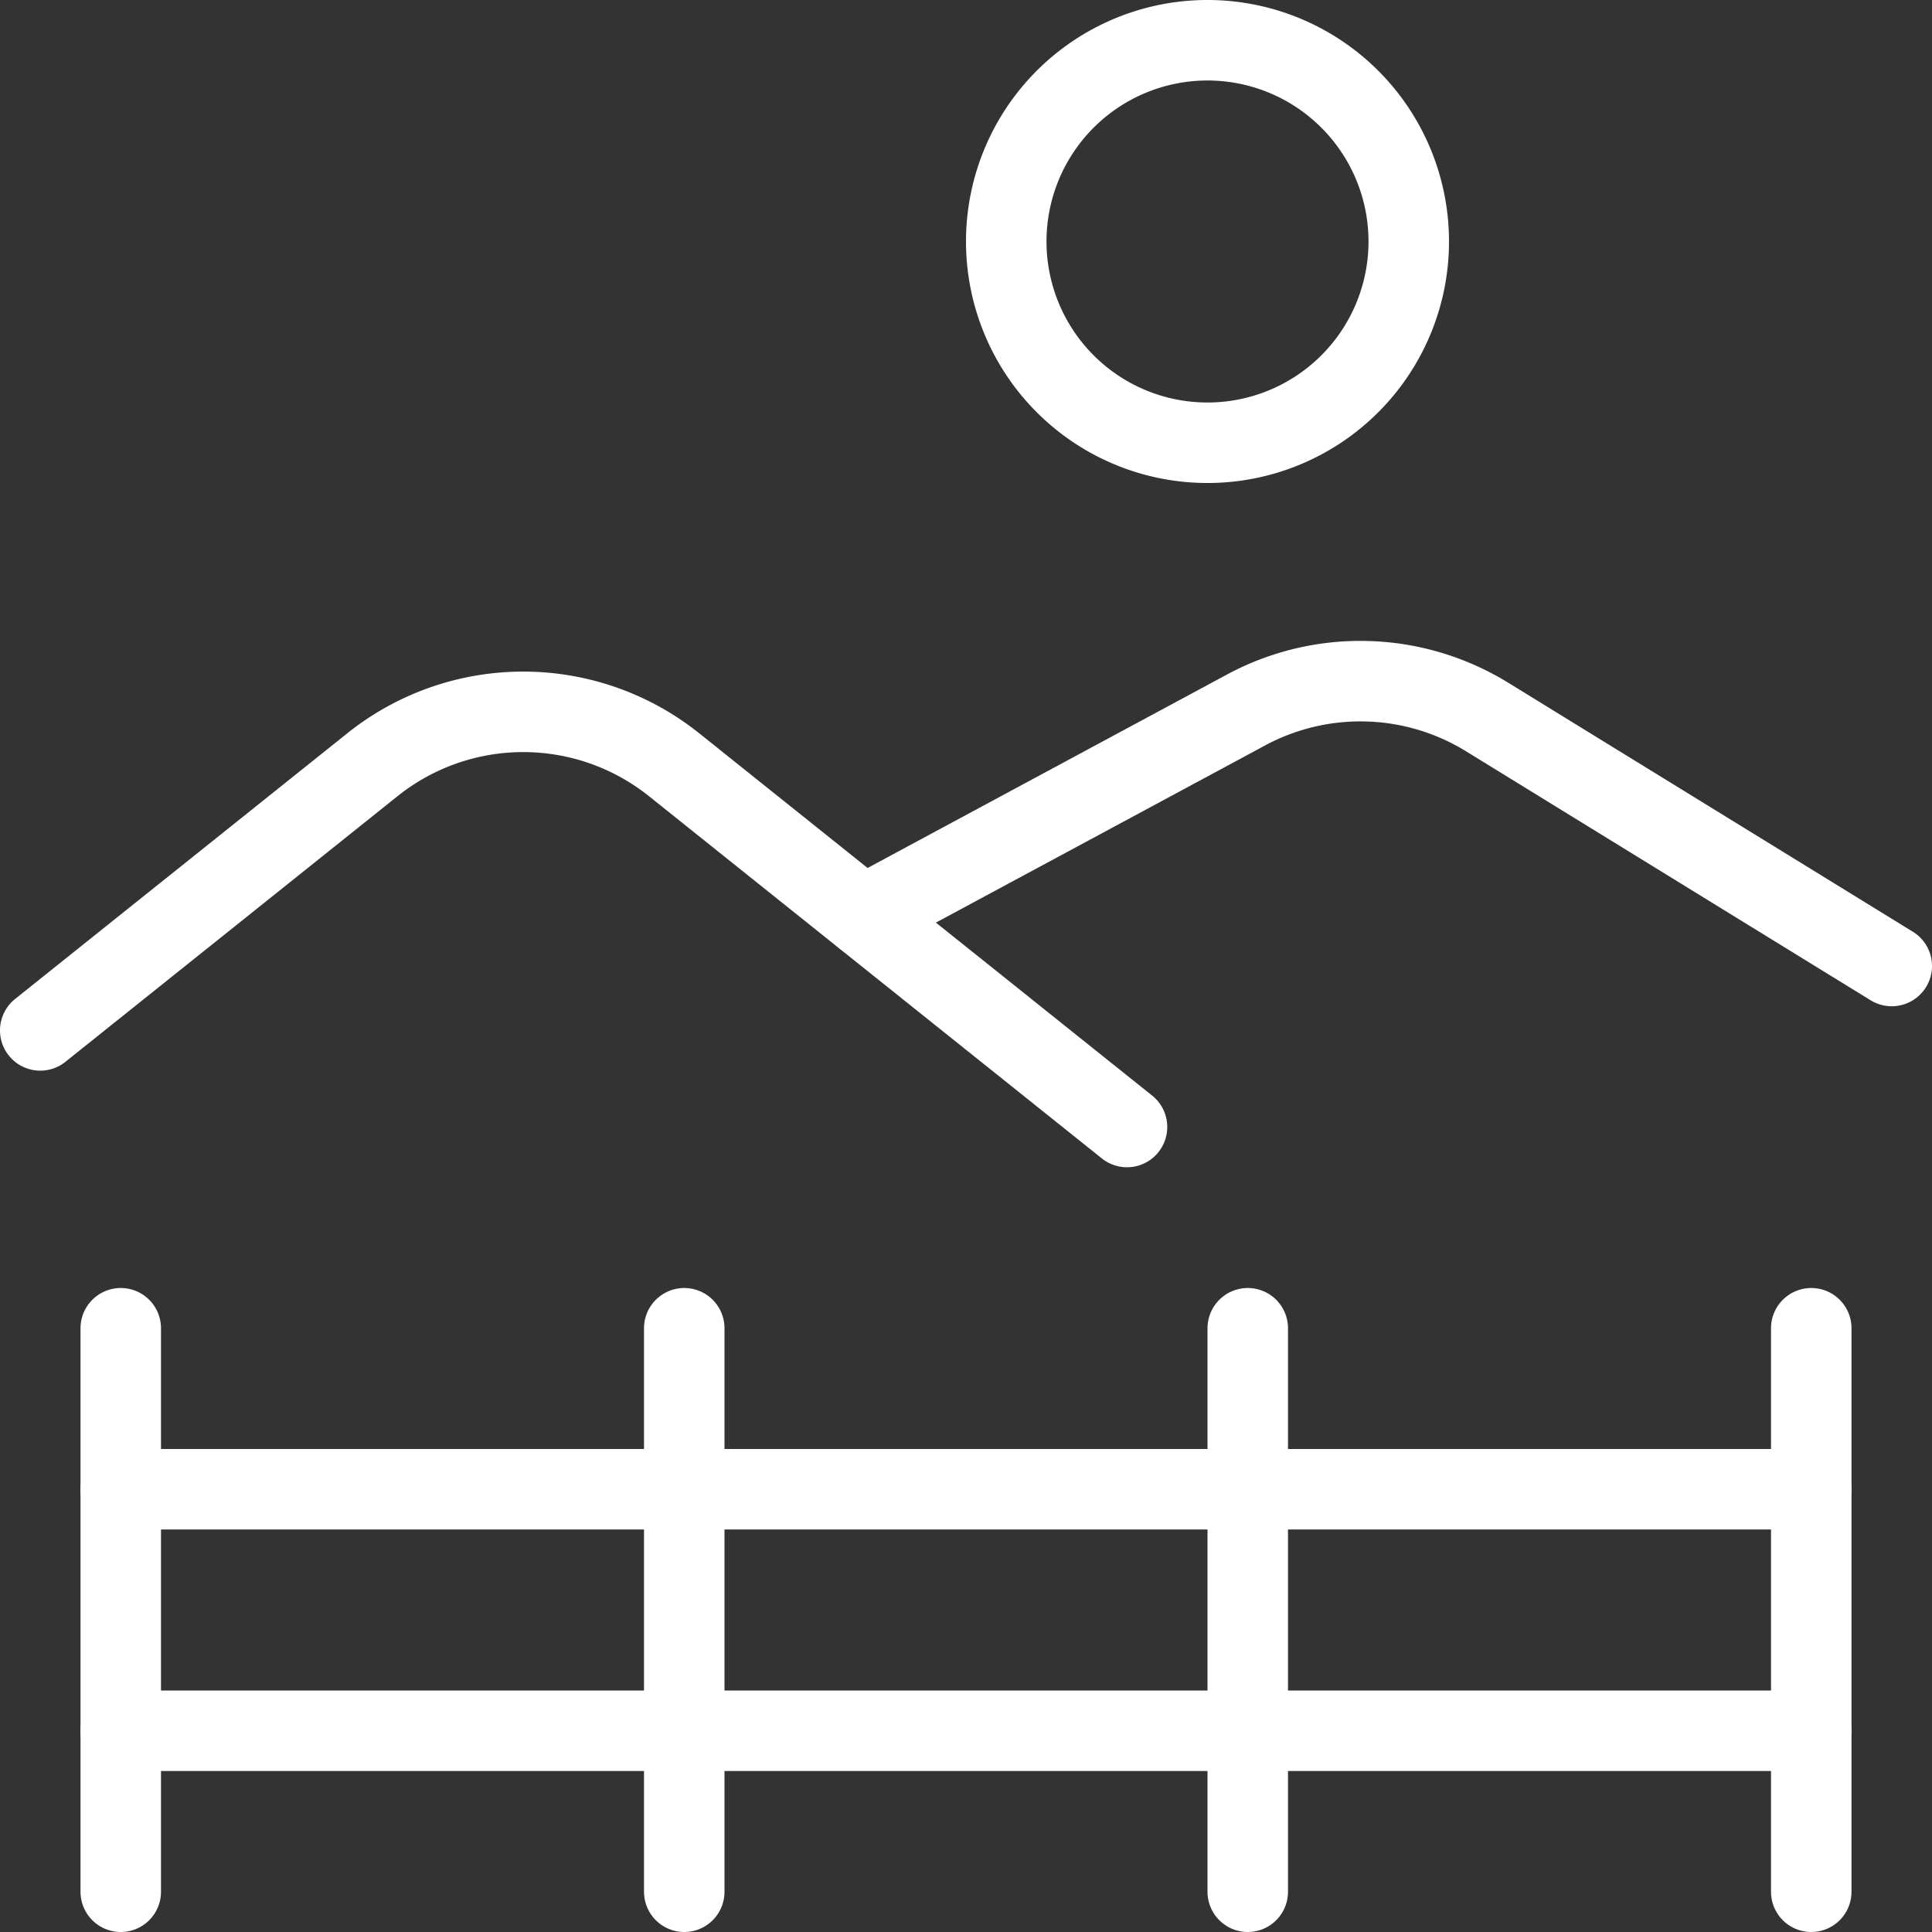
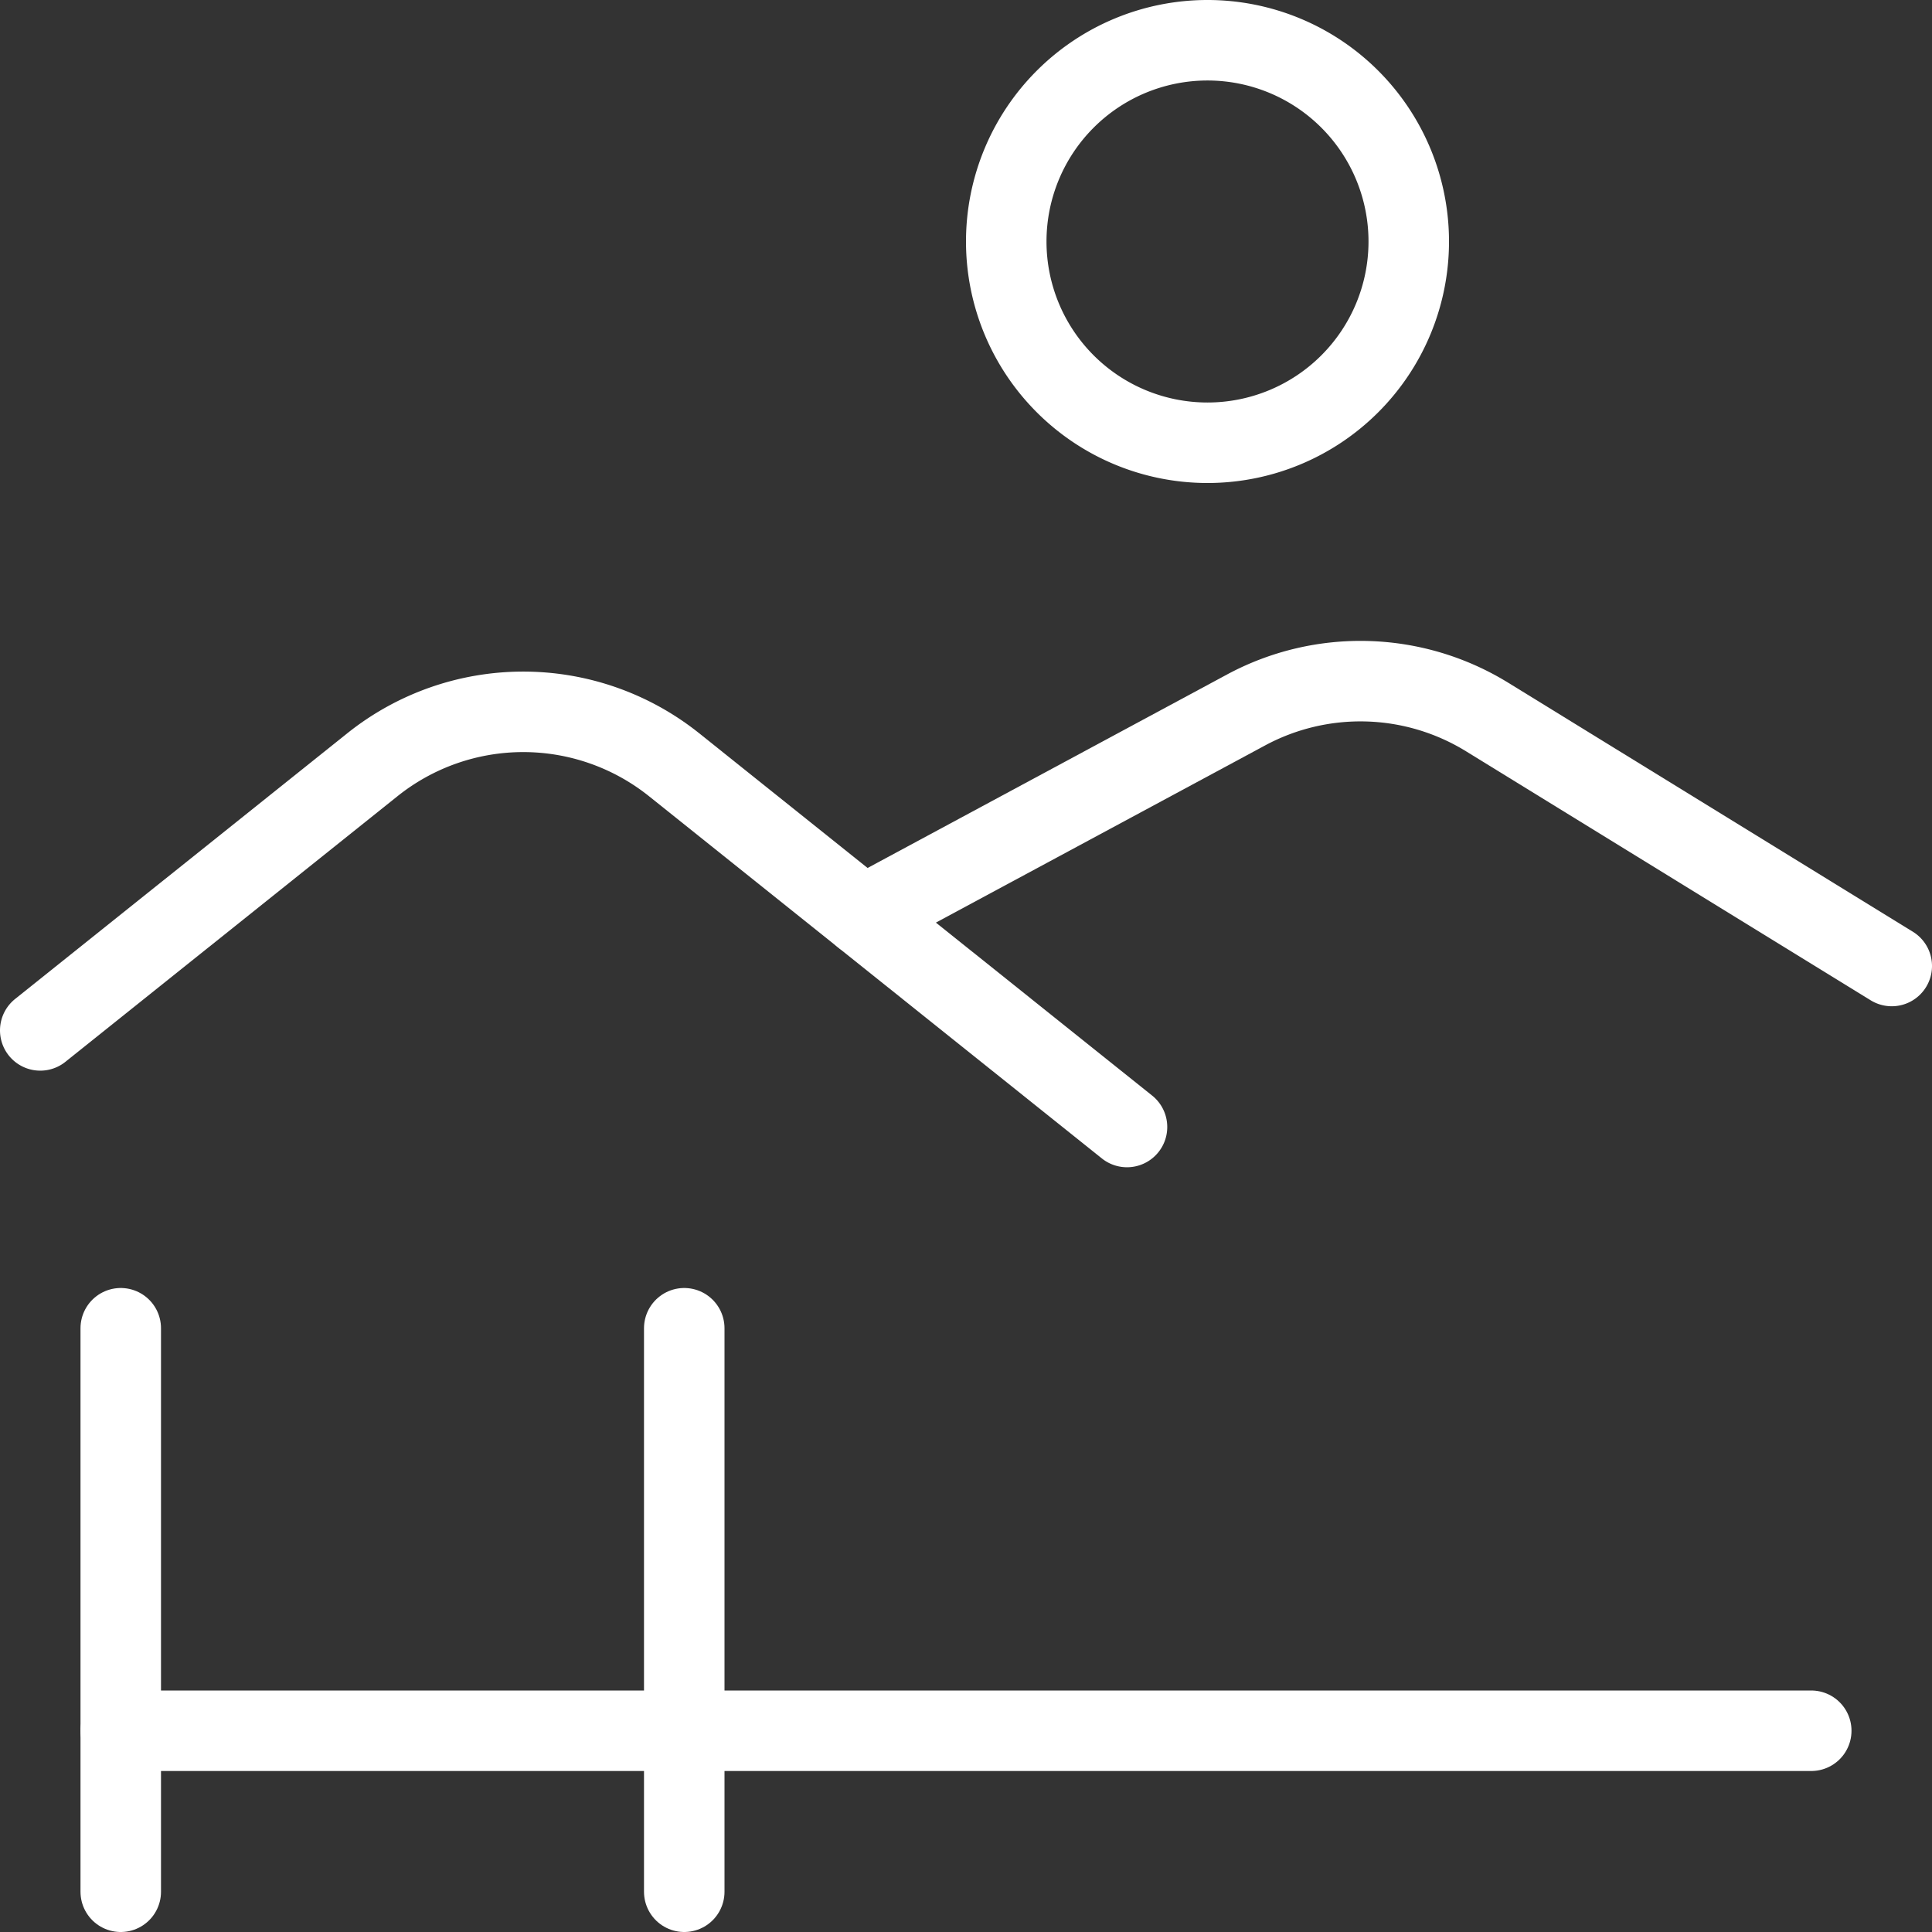
<svg xmlns="http://www.w3.org/2000/svg" viewBox="0 0 24 24" id="Outdoors-Landscape-Meadow--Streamline-Ultimate.svg" height="24" width="24">
  <rect x="0" y="0" width="24" height="24" fill="#333333" stroke="none" />
  <desc>Outdoors Landscape Meadow Streamline Icon: https://streamlinehq.com</desc>
  <path d="m1.5 16.5 0 7" fill="none" stroke="#ffffff" stroke-linecap="round" stroke-linejoin="round" stroke-width="1" />
  <path d="m8.5 16.5 0 7" fill="none" stroke="#ffffff" stroke-linecap="round" stroke-linejoin="round" stroke-width="1" />
-   <path d="m15.5 16.5 0 7" fill="none" stroke="#ffffff" stroke-linecap="round" stroke-linejoin="round" stroke-width="1" />
-   <path d="m22.5 16.5 0 7" fill="none" stroke="#ffffff" stroke-linecap="round" stroke-linejoin="round" stroke-width="1" />
-   <path d="m22.5 18.5 -21 0" fill="none" stroke="#ffffff" stroke-linecap="round" stroke-linejoin="round" stroke-width="1" />
  <path d="m22.5 21.5 -21 0" fill="none" stroke="#ffffff" stroke-linecap="round" stroke-linejoin="round" stroke-width="1" />
  <path d="m0.5 12.8 4.126 -3.3a3 3 0 0 1 3.748 0L14 14" fill="none" stroke="#ffffff" stroke-linecap="round" stroke-linejoin="round" stroke-width="1" />
  <path d="m10.724 11.379 4.754 -2.559a3 3 0 0 1 2.994 0.086L23.5 12" fill="none" stroke="#ffffff" stroke-linecap="round" stroke-linejoin="round" stroke-width="1" />
  <path d="M12.5 3a2.5 2.5 0 1 0 5 0 2.5 2.5 0 1 0 -5 0Z" fill="none" stroke="#ffffff" stroke-linecap="round" stroke-linejoin="round" stroke-width="1" />
</svg>